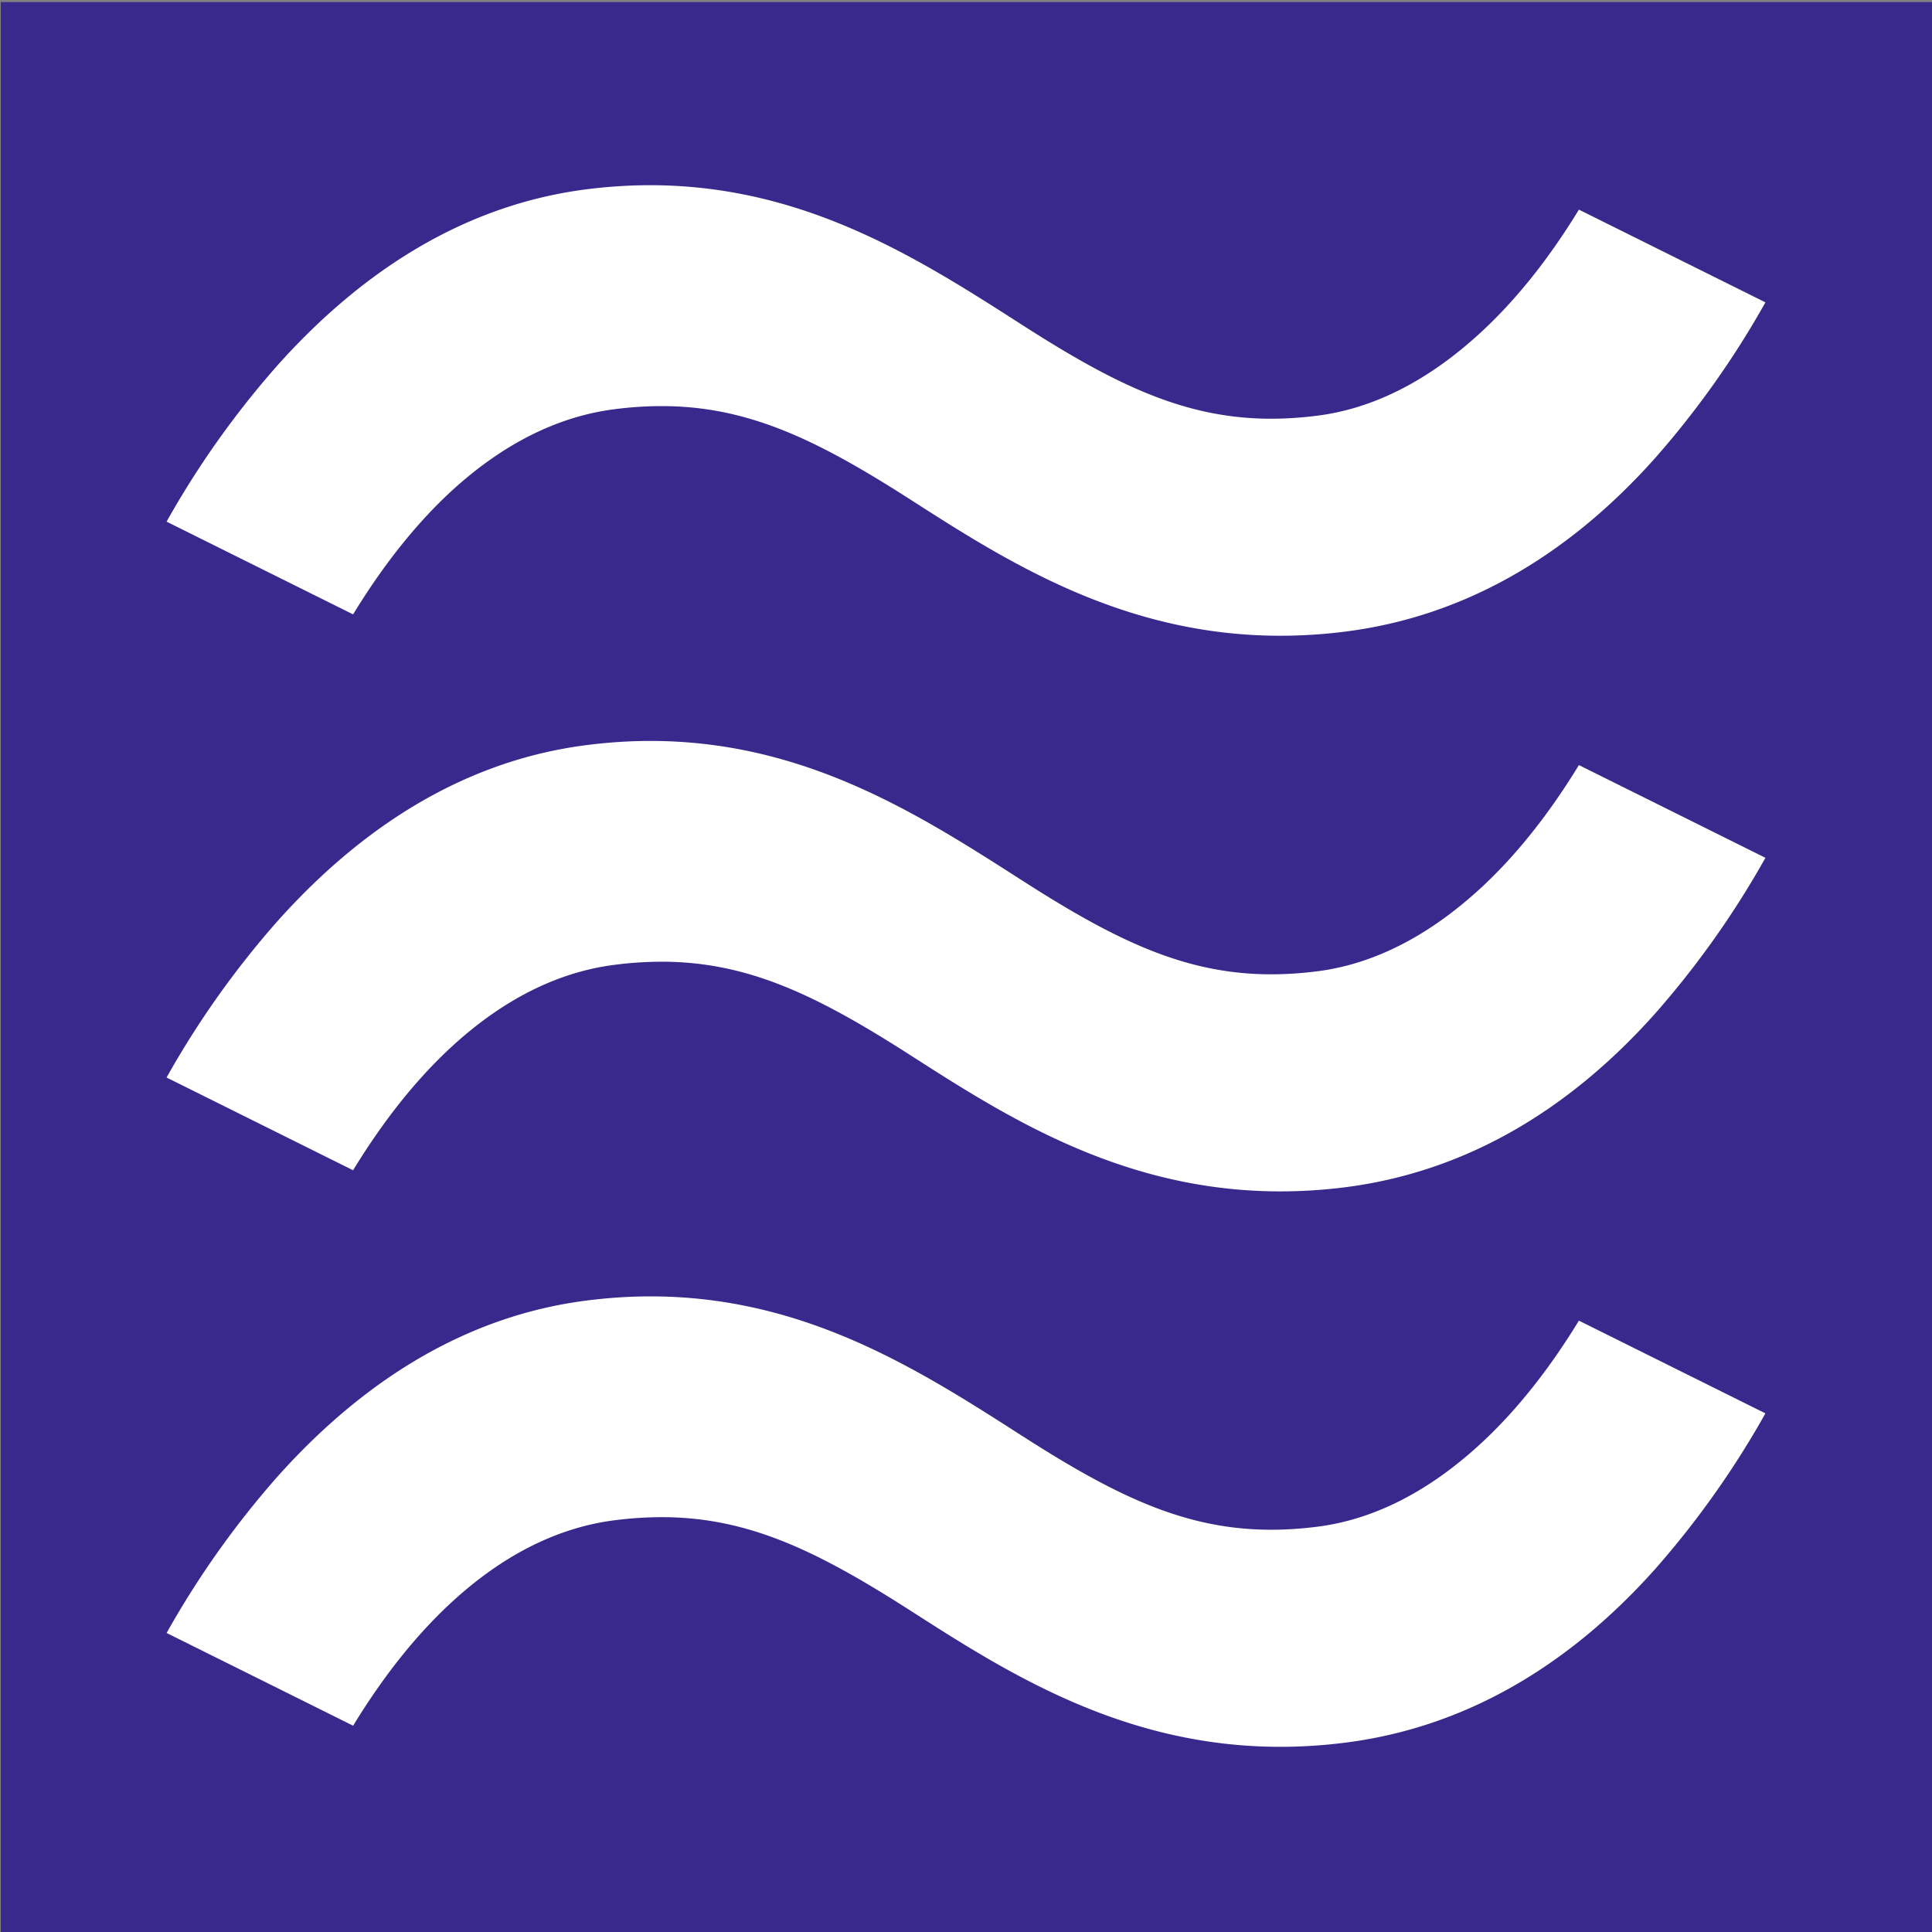
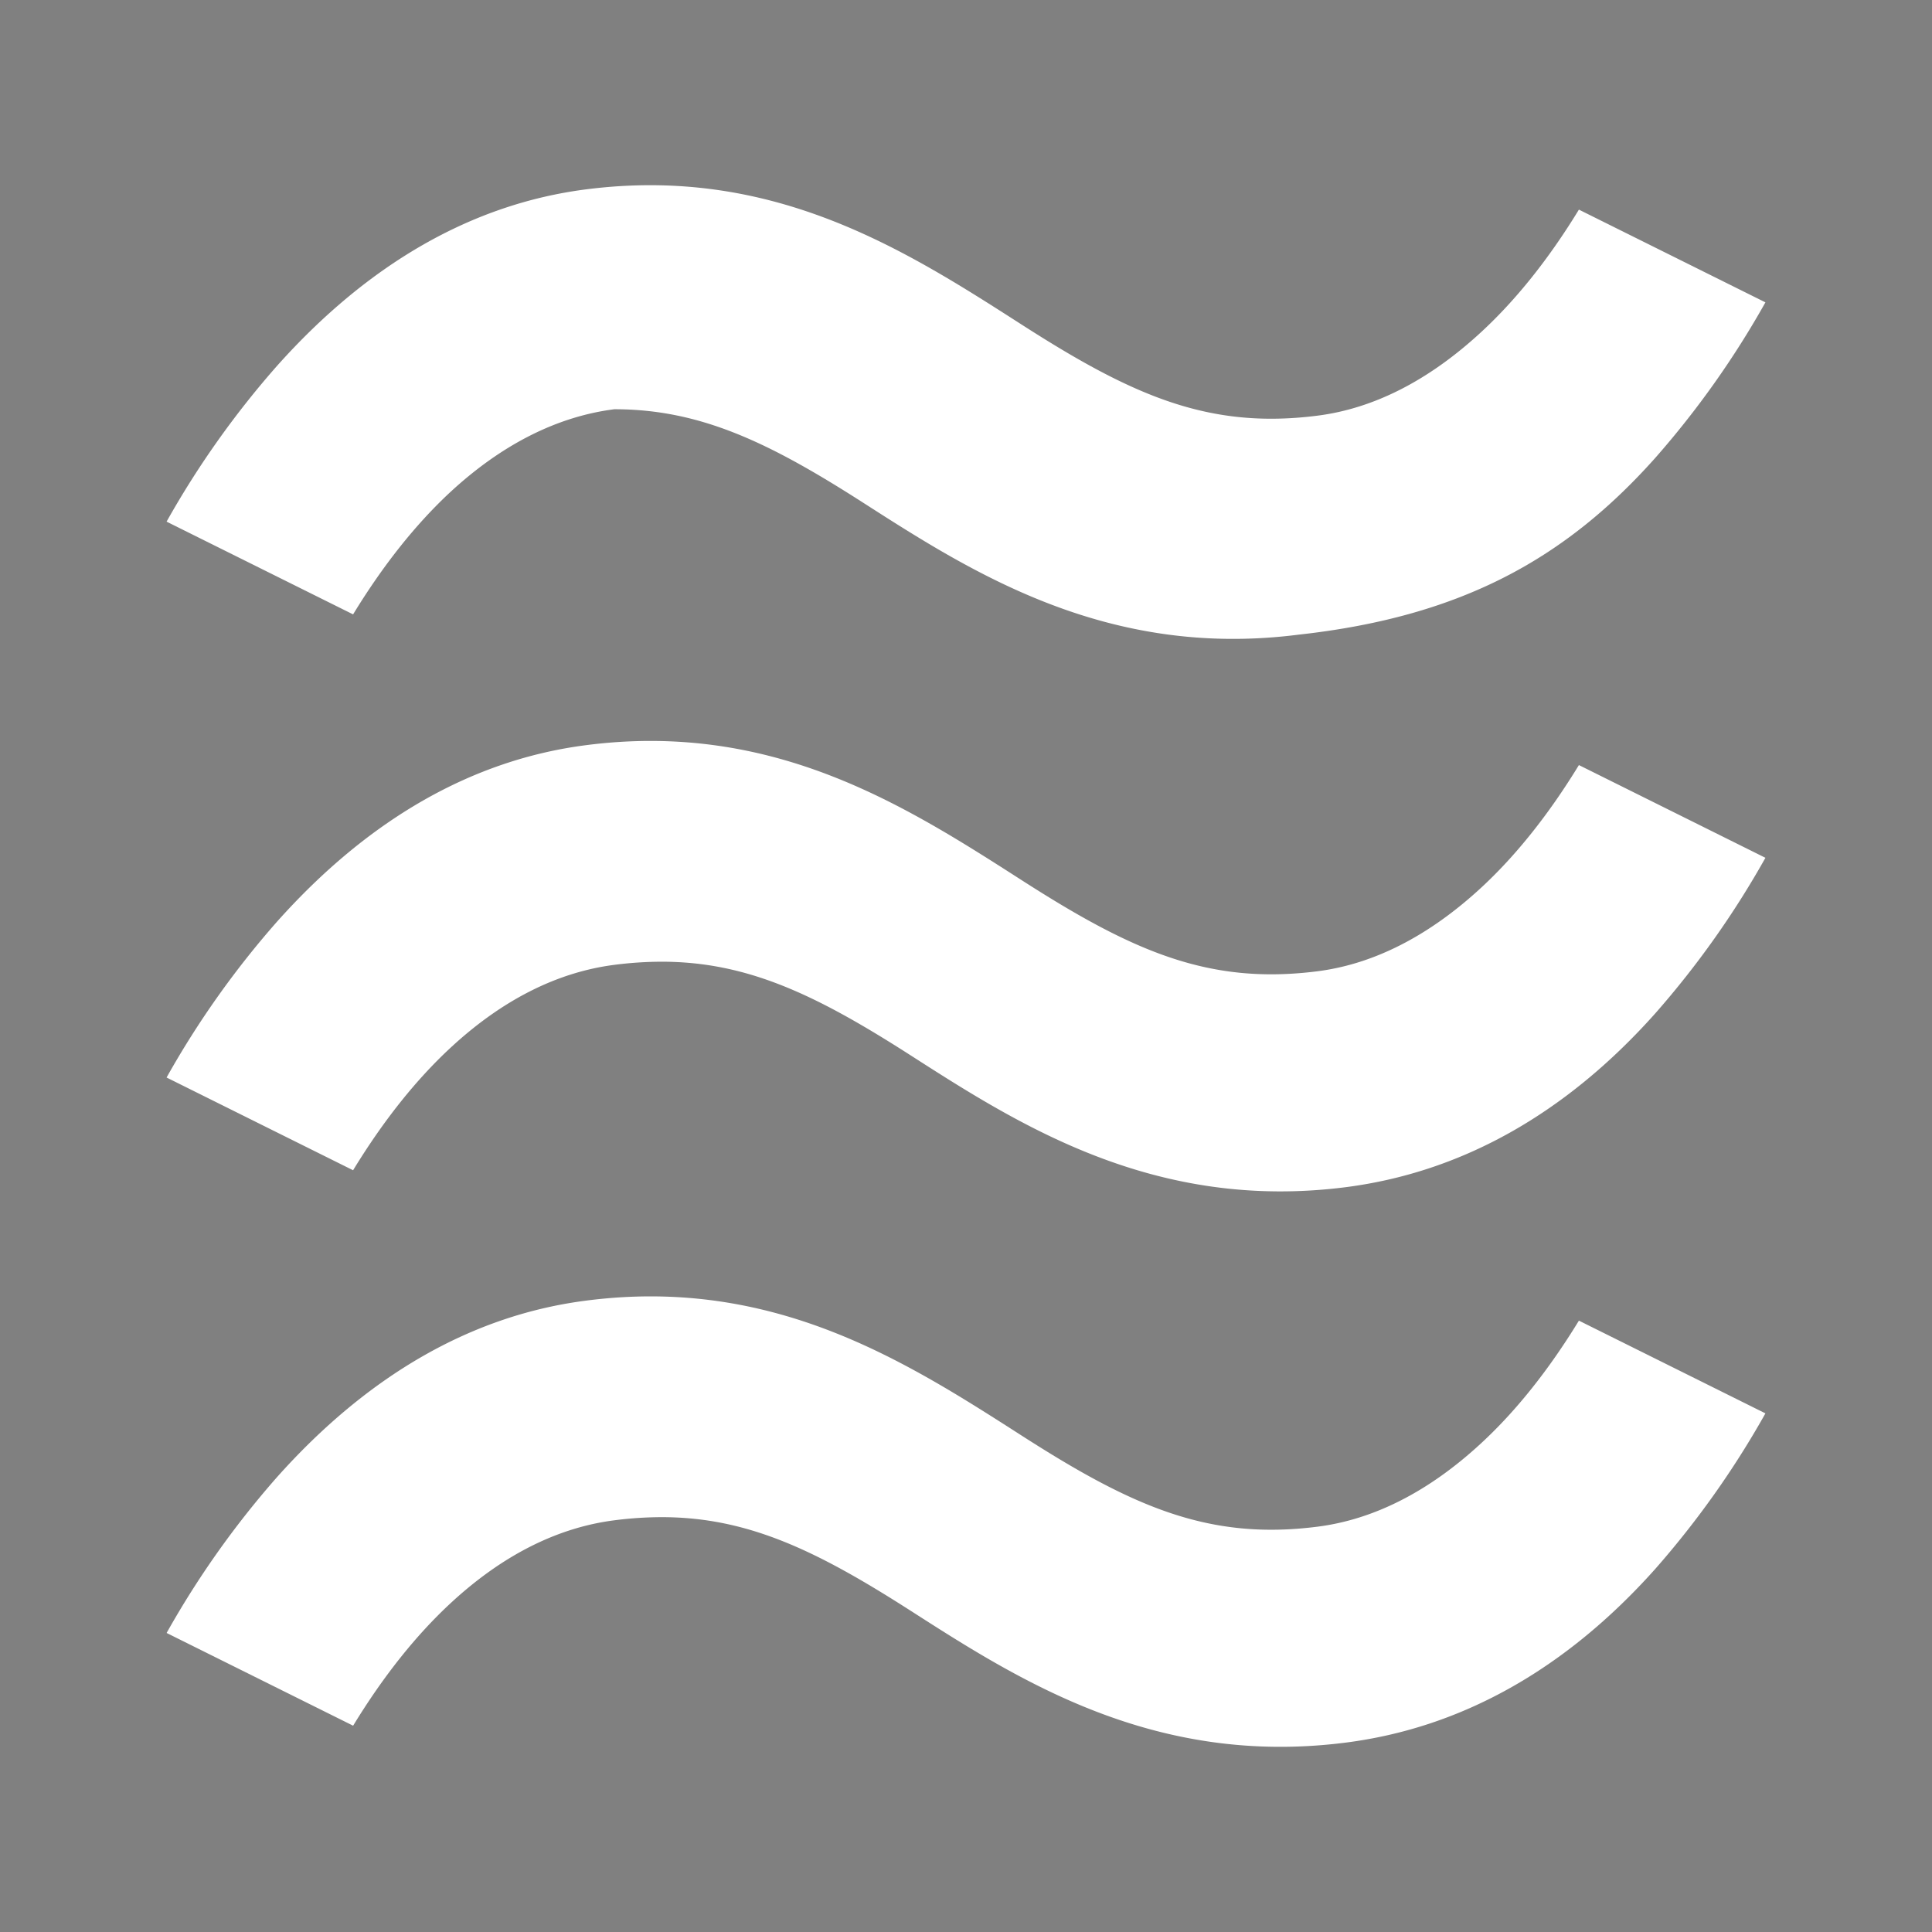
<svg xmlns="http://www.w3.org/2000/svg" id="bf115b2c-7d12-43fb-b706-3175225fc9c5" data-name="Layer 1" viewBox="0 0 500 500">
  <rect x="0" y="0" width="500" height="500" fill="#808080" stroke="none" />
-   <rect x="0.21" y="0.54" width="500" height="500" fill="#39298c" />
-   <path d="M428.36,406.06a234.64,234.64,0,0,0,28.53-40.28l-48.27-24c-7.78,12.73-16.28,23.4-25.28,31.71C369.82,386,355.57,393.24,341,395.1c-28.1,3.59-47.81-5.1-76.5-23.51-30.13-19.33-64.28-41.25-112.76-35-29.43,3.76-56.37,19.15-80.09,45.74a234.64,234.64,0,0,0-28.53,40.28l48.27,24c7.77-12.75,16.27-23.42,25.26-31.74,13.3-12.32,27.55-19.53,42.36-21.42a96.91,96.91,0,0,1,12.23-.81c22.2,0,40,8.57,64.28,24.12,28.16,18.07,63.21,40.56,112.78,34.22C378.26,447.14,405.2,432,428.36,406.06Zm0-143.77A234.54,234.54,0,0,0,456.89,222l-48.27-24c-7.78,12.74-16.28,23.4-25.28,31.72-13.52,12.49-27.77,19.77-42.35,21.64-28.1,3.58-47.81-5.11-76.5-23.52-30.13-19.33-64.28-41.24-112.76-35-29.43,3.76-56.37,19.15-80.09,45.75a234.15,234.15,0,0,0-28.53,40.27l48.27,24c7.77-12.74,16.27-23.42,25.26-31.74,13.3-12.32,27.55-19.52,42.36-21.42a96.91,96.91,0,0,1,12.23-.81c22.2,0,40,8.57,64.28,24.13,28.16,18.07,63.21,40.55,112.78,34.22C378.26,303.38,405.2,288.26,428.36,262.29Zm0-143.76a234.64,234.64,0,0,0,28.53-40.28l-48.27-24C400.84,67,392.34,77.62,383.34,85.93c-13.52,12.5-27.77,19.78-42.35,21.64-28.1,3.59-47.81-5.1-76.5-23.51C234.36,64.72,200.2,42.81,151.73,49,122.3,52.76,95.36,68.16,71.64,94.75A234.25,234.25,0,0,0,43.11,135l48.27,24c7.77-12.74,16.27-23.41,25.26-31.74C129.94,115,144.19,107.8,159,105.91a95.07,95.07,0,0,1,12.23-.81c22.2,0,40,8.56,64.28,24.12,28.16,18.07,63.19,40.55,112.78,34.22C378.26,159.61,405.2,144.5,428.36,118.53Z" fill="#fff" />
+   <path d="M428.36,406.06a234.64,234.64,0,0,0,28.53-40.28l-48.27-24c-7.78,12.73-16.28,23.4-25.28,31.71C369.82,386,355.57,393.24,341,395.1c-28.1,3.59-47.81-5.1-76.5-23.51-30.13-19.33-64.28-41.25-112.76-35-29.43,3.76-56.37,19.15-80.09,45.74a234.64,234.64,0,0,0-28.53,40.28l48.27,24c7.77-12.75,16.27-23.42,25.26-31.74,13.3-12.32,27.55-19.53,42.36-21.42a96.91,96.91,0,0,1,12.23-.81c22.2,0,40,8.57,64.28,24.12,28.16,18.07,63.21,40.56,112.78,34.22C378.26,447.14,405.2,432,428.36,406.06Zm0-143.77A234.54,234.54,0,0,0,456.89,222l-48.27-24c-7.78,12.74-16.28,23.4-25.28,31.72-13.52,12.49-27.77,19.77-42.35,21.64-28.1,3.58-47.81-5.11-76.5-23.52-30.13-19.33-64.28-41.24-112.76-35-29.43,3.76-56.37,19.15-80.09,45.75a234.15,234.15,0,0,0-28.53,40.27l48.27,24c7.77-12.74,16.27-23.42,25.26-31.74,13.3-12.32,27.55-19.52,42.36-21.42a96.91,96.91,0,0,1,12.23-.81c22.2,0,40,8.57,64.28,24.13,28.16,18.07,63.21,40.55,112.78,34.22C378.26,303.38,405.2,288.26,428.36,262.29Zm0-143.76a234.64,234.64,0,0,0,28.53-40.28l-48.27-24C400.84,67,392.34,77.62,383.34,85.93c-13.52,12.5-27.77,19.78-42.35,21.64-28.1,3.59-47.81-5.1-76.5-23.51C234.36,64.72,200.2,42.81,151.73,49,122.3,52.76,95.36,68.16,71.64,94.75A234.25,234.25,0,0,0,43.11,135l48.27,24c7.77-12.74,16.27-23.41,25.26-31.74C129.94,115,144.19,107.8,159,105.91c22.2,0,40,8.56,64.28,24.12,28.16,18.07,63.19,40.55,112.78,34.22C378.26,159.61,405.2,144.5,428.36,118.53Z" fill="#fff" />
</svg>